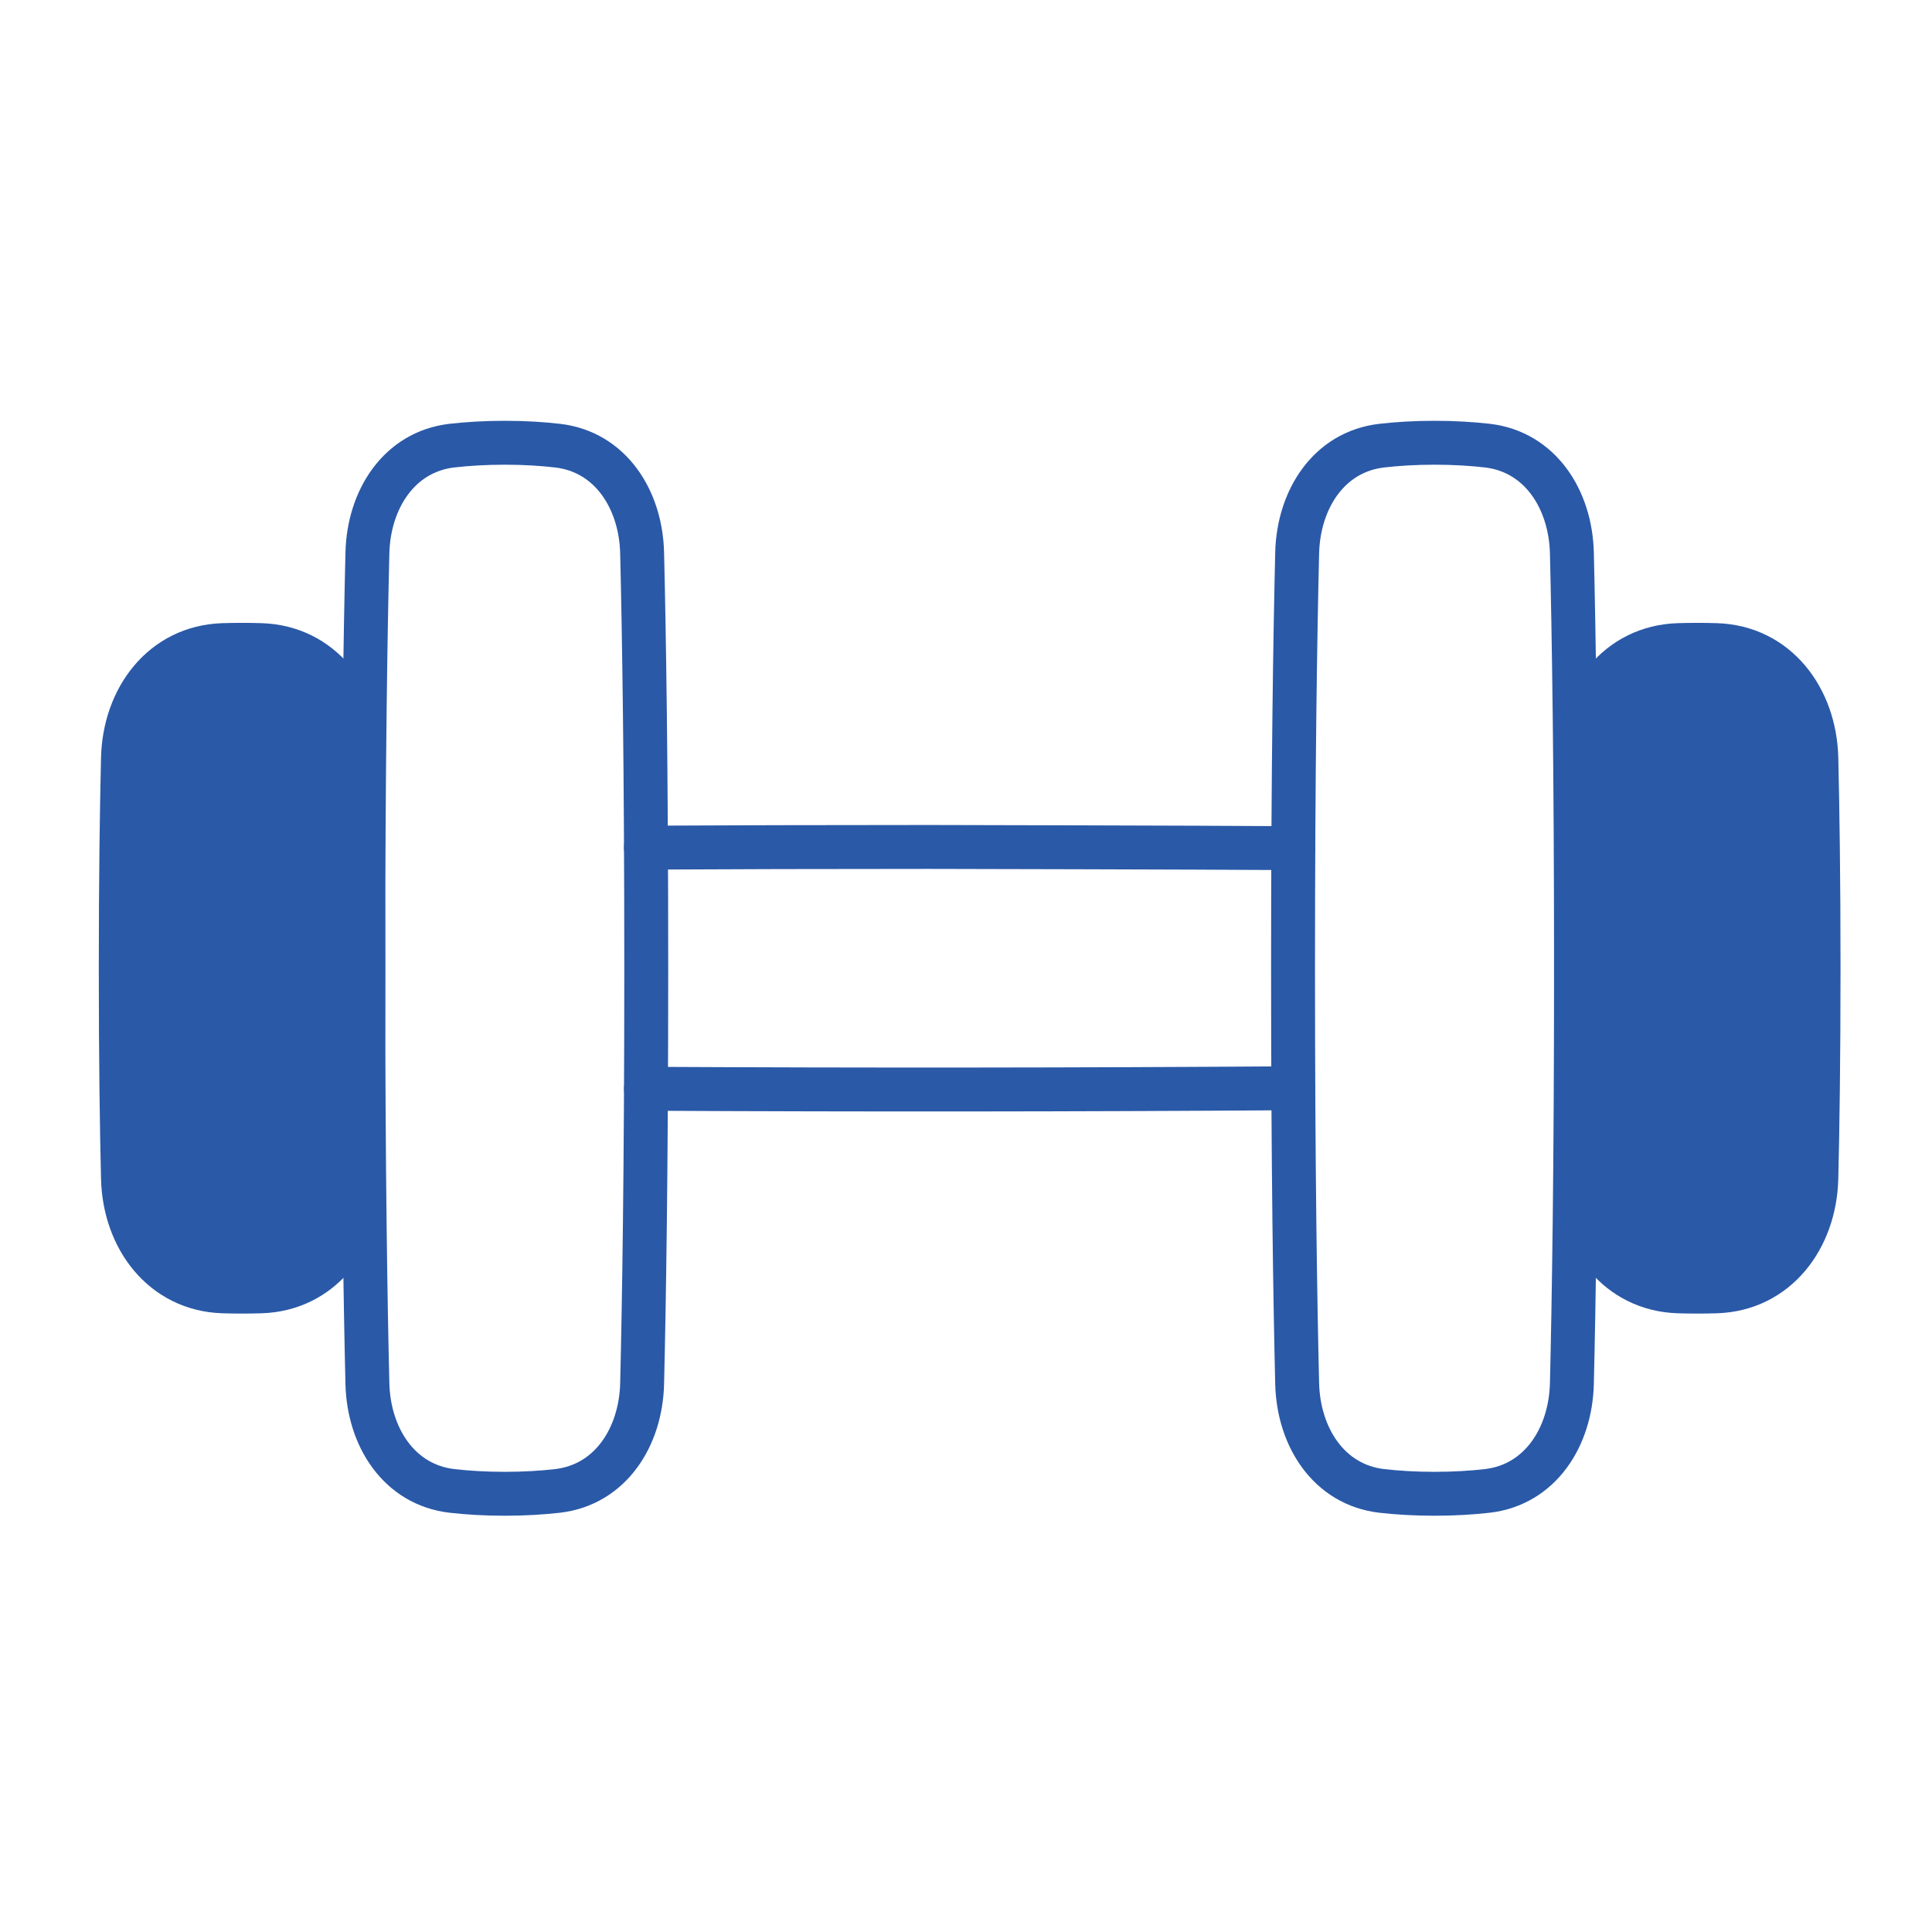
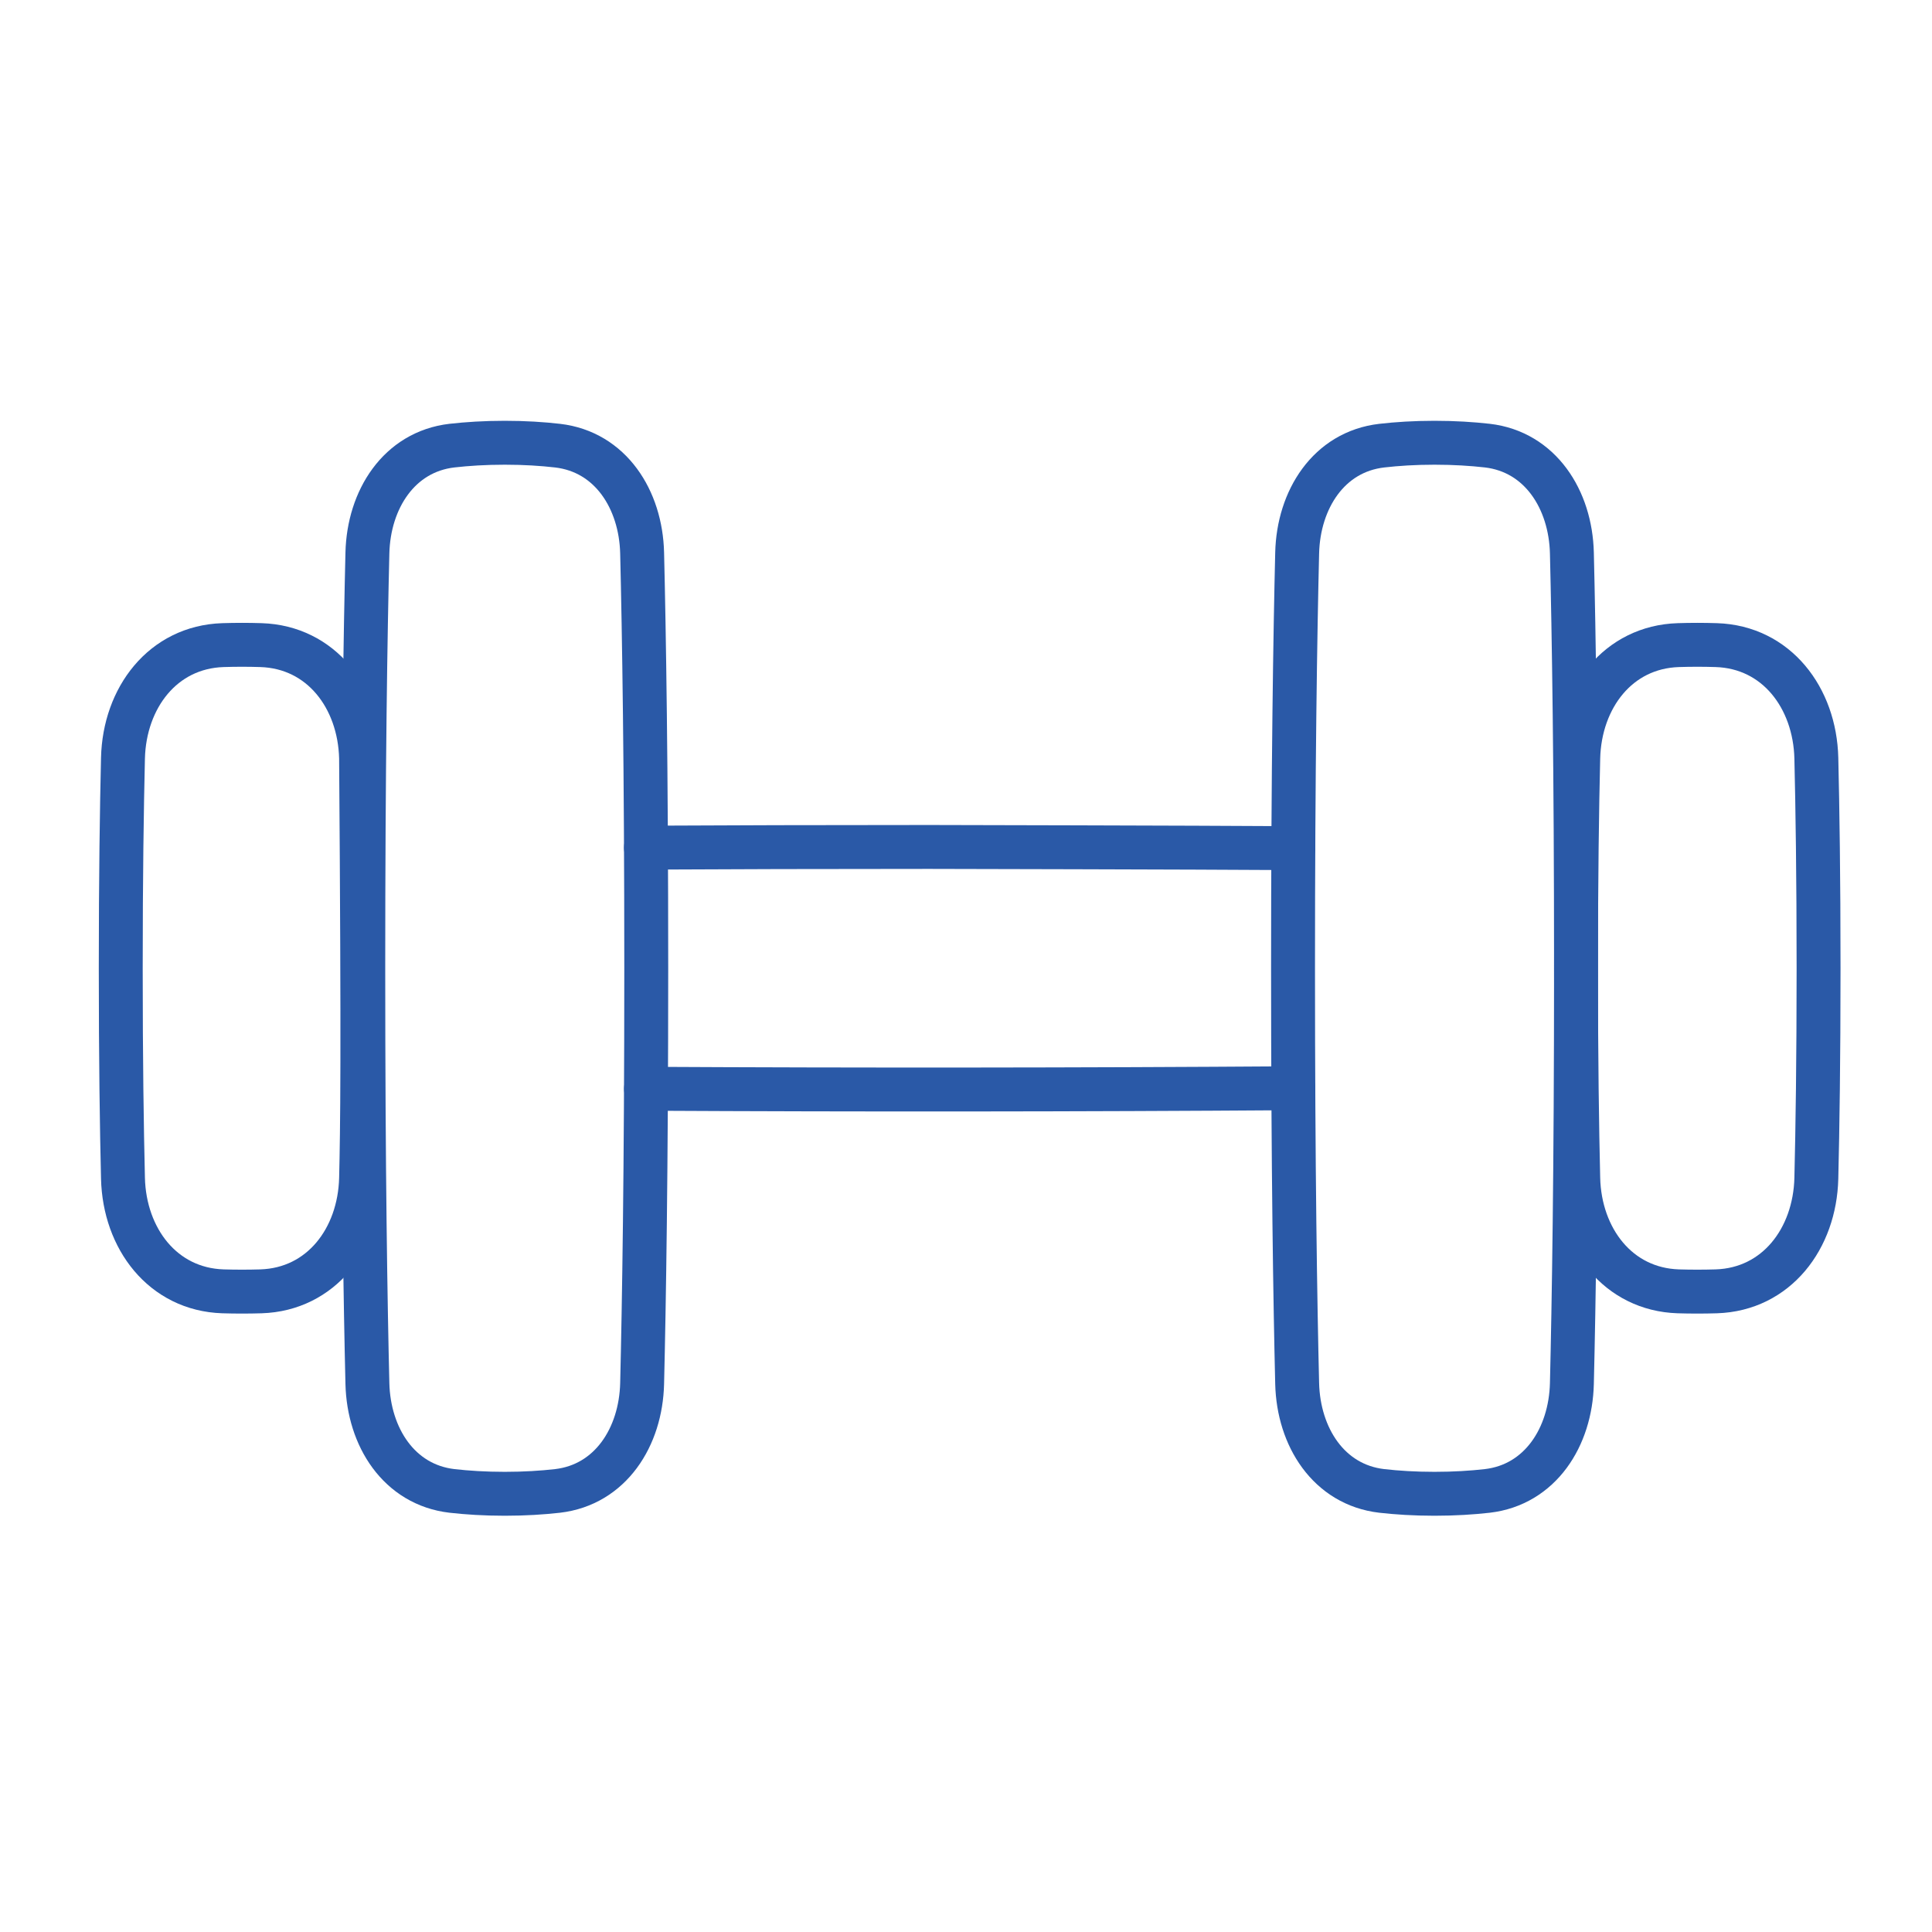
<svg xmlns="http://www.w3.org/2000/svg" width="66" height="66" viewBox="0 0 66 66" fill="none">
  <path d="M12.551 18.891C12.595 17.067 13.628 15.434 15.44 15.223C15.962 15.164 16.561 15.125 17.244 15.125C17.926 15.125 18.525 15.164 19.047 15.224C20.86 15.434 21.892 17.067 21.936 18.891C22.001 21.575 22.077 26.196 22.077 33.077C22.077 39.959 22.001 44.579 21.936 47.264C21.892 49.088 20.859 50.72 19.047 50.932C18.525 50.991 17.926 51.03 17.244 51.03C16.561 51.03 15.962 50.991 15.44 50.932C13.627 50.72 12.595 49.088 12.551 47.264C12.486 44.579 12.41 39.959 12.41 33.077C12.41 26.196 12.486 21.575 12.551 18.891ZM53.698 18.891C53.654 17.067 52.621 15.434 50.809 15.223C50.287 15.164 49.688 15.125 49.005 15.125C48.323 15.125 47.724 15.164 47.202 15.224C45.389 15.434 44.357 17.067 44.313 18.891C44.248 21.575 44.172 26.196 44.172 33.077C44.172 39.959 44.248 44.579 44.313 47.264C44.357 49.088 45.39 50.72 47.202 50.932C47.724 50.991 48.323 51.03 49.005 51.03C49.688 51.03 50.287 50.991 50.809 50.932C52.622 50.72 53.654 49.088 53.698 47.264C53.763 44.579 53.839 39.959 53.839 33.077C53.839 26.196 53.763 21.575 53.698 18.891Z" stroke="#2A59A7" stroke-width="1.5" stroke-linecap="round" stroke-linejoin="round" />
-   <path d="M22.068 37.194C29.439 37.233 36.811 37.227 44.182 37.176ZM44.181 28.974C40.847 28.951 31.743 28.933 31.743 28.933C28.058 28.933 24.841 28.942 22.066 28.957M4.201 25.899C4.251 23.841 5.56 22.104 7.617 22.038C8.051 22.024 8.485 22.024 8.918 22.038C10.976 22.104 12.285 23.84 12.335 25.899C12.376 27.588 12.411 29.953 12.411 33.075C12.411 36.198 12.375 38.563 12.335 40.252C12.285 42.31 10.976 44.047 8.918 44.114C8.485 44.127 8.051 44.127 7.617 44.114C5.56 44.047 4.251 42.311 4.201 40.252C4.16 38.563 4.125 36.198 4.125 33.075C4.125 29.953 4.161 27.588 4.201 25.899ZM62.049 25.899C61.999 23.841 60.69 22.104 58.633 22.038C58.199 22.024 57.765 22.024 57.332 22.038C55.274 22.104 53.965 23.84 53.915 25.899C53.874 27.588 53.839 29.953 53.839 33.075C53.839 36.198 53.875 38.563 53.915 40.252C53.965 42.31 55.274 44.047 57.332 44.114C57.765 44.127 58.199 44.127 58.633 44.114C60.69 44.047 61.999 42.311 62.049 40.252C62.09 38.563 62.125 36.198 62.125 33.075C62.125 29.953 62.089 27.588 62.049 25.899Z" fill="#2A59A7" />
-   <path d="M22.068 37.194C29.439 37.233 36.811 37.227 44.182 37.176M44.181 28.974C40.847 28.951 31.743 28.933 31.743 28.933C28.058 28.933 24.841 28.942 22.066 28.957M4.201 25.899C4.251 23.841 5.56 22.104 7.617 22.038C8.051 22.024 8.485 22.024 8.918 22.038C10.976 22.104 12.285 23.84 12.335 25.899C12.376 27.588 12.411 29.953 12.411 33.075C12.411 36.198 12.375 38.563 12.335 40.252C12.285 42.31 10.976 44.047 8.918 44.114C8.485 44.127 8.051 44.127 7.617 44.114C5.56 44.047 4.251 42.311 4.201 40.252C4.16 38.563 4.125 36.198 4.125 33.075C4.125 29.953 4.161 27.588 4.201 25.899ZM62.049 25.899C61.999 23.841 60.69 22.104 58.633 22.038C58.199 22.024 57.765 22.024 57.332 22.038C55.274 22.104 53.965 23.84 53.915 25.899C53.874 27.588 53.839 29.953 53.839 33.075C53.839 36.198 53.875 38.563 53.915 40.252C53.965 42.31 55.274 44.047 57.332 44.114C57.765 44.127 58.199 44.127 58.633 44.114C60.69 44.047 61.999 42.311 62.049 40.252C62.09 38.563 62.125 36.198 62.125 33.075C62.125 29.953 62.089 27.588 62.049 25.899Z" stroke="#2A59A7" stroke-width="1.5" stroke-linecap="round" stroke-linejoin="round" />
+   <path d="M22.068 37.194C29.439 37.233 36.811 37.227 44.182 37.176M44.181 28.974C40.847 28.951 31.743 28.933 31.743 28.933C28.058 28.933 24.841 28.942 22.066 28.957M4.201 25.899C4.251 23.841 5.56 22.104 7.617 22.038C8.051 22.024 8.485 22.024 8.918 22.038C10.976 22.104 12.285 23.84 12.335 25.899C12.411 36.198 12.375 38.563 12.335 40.252C12.285 42.31 10.976 44.047 8.918 44.114C8.485 44.127 8.051 44.127 7.617 44.114C5.56 44.047 4.251 42.311 4.201 40.252C4.16 38.563 4.125 36.198 4.125 33.075C4.125 29.953 4.161 27.588 4.201 25.899ZM62.049 25.899C61.999 23.841 60.69 22.104 58.633 22.038C58.199 22.024 57.765 22.024 57.332 22.038C55.274 22.104 53.965 23.84 53.915 25.899C53.874 27.588 53.839 29.953 53.839 33.075C53.839 36.198 53.875 38.563 53.915 40.252C53.965 42.31 55.274 44.047 57.332 44.114C57.765 44.127 58.199 44.127 58.633 44.114C60.69 44.047 61.999 42.311 62.049 40.252C62.09 38.563 62.125 36.198 62.125 33.075C62.125 29.953 62.089 27.588 62.049 25.899Z" stroke="#2A59A7" stroke-width="1.5" stroke-linecap="round" stroke-linejoin="round" />
</svg>